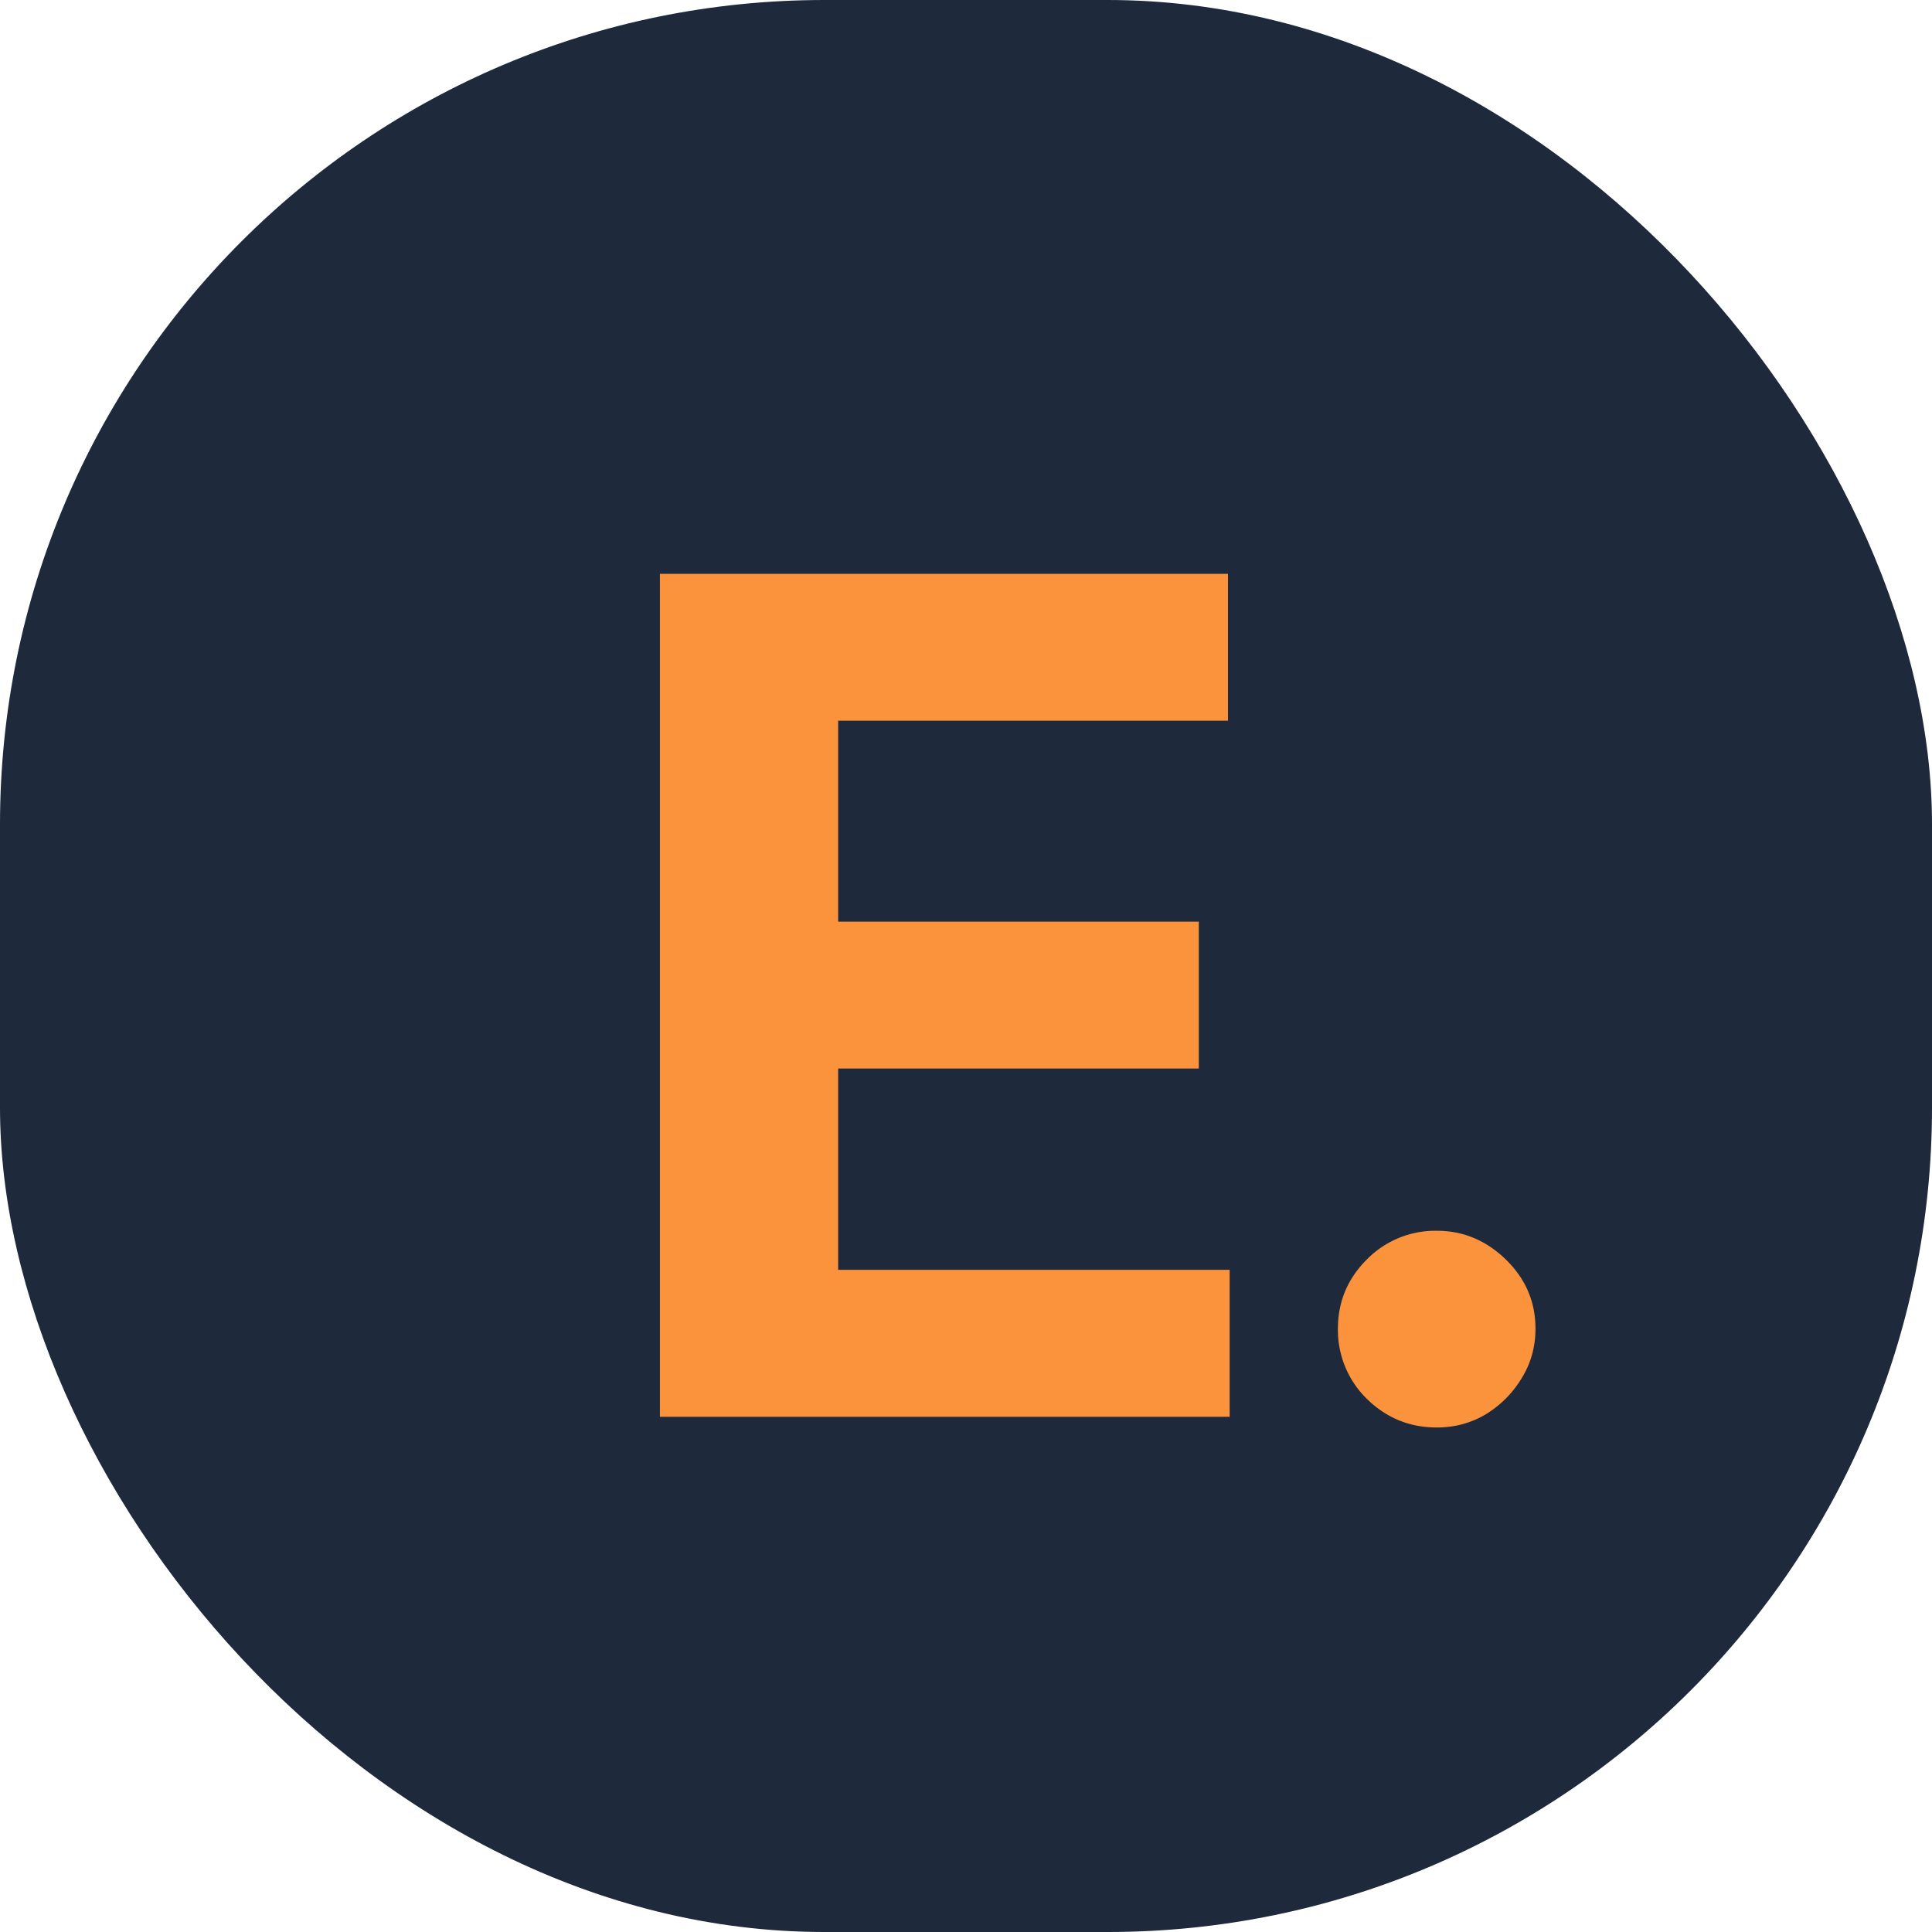
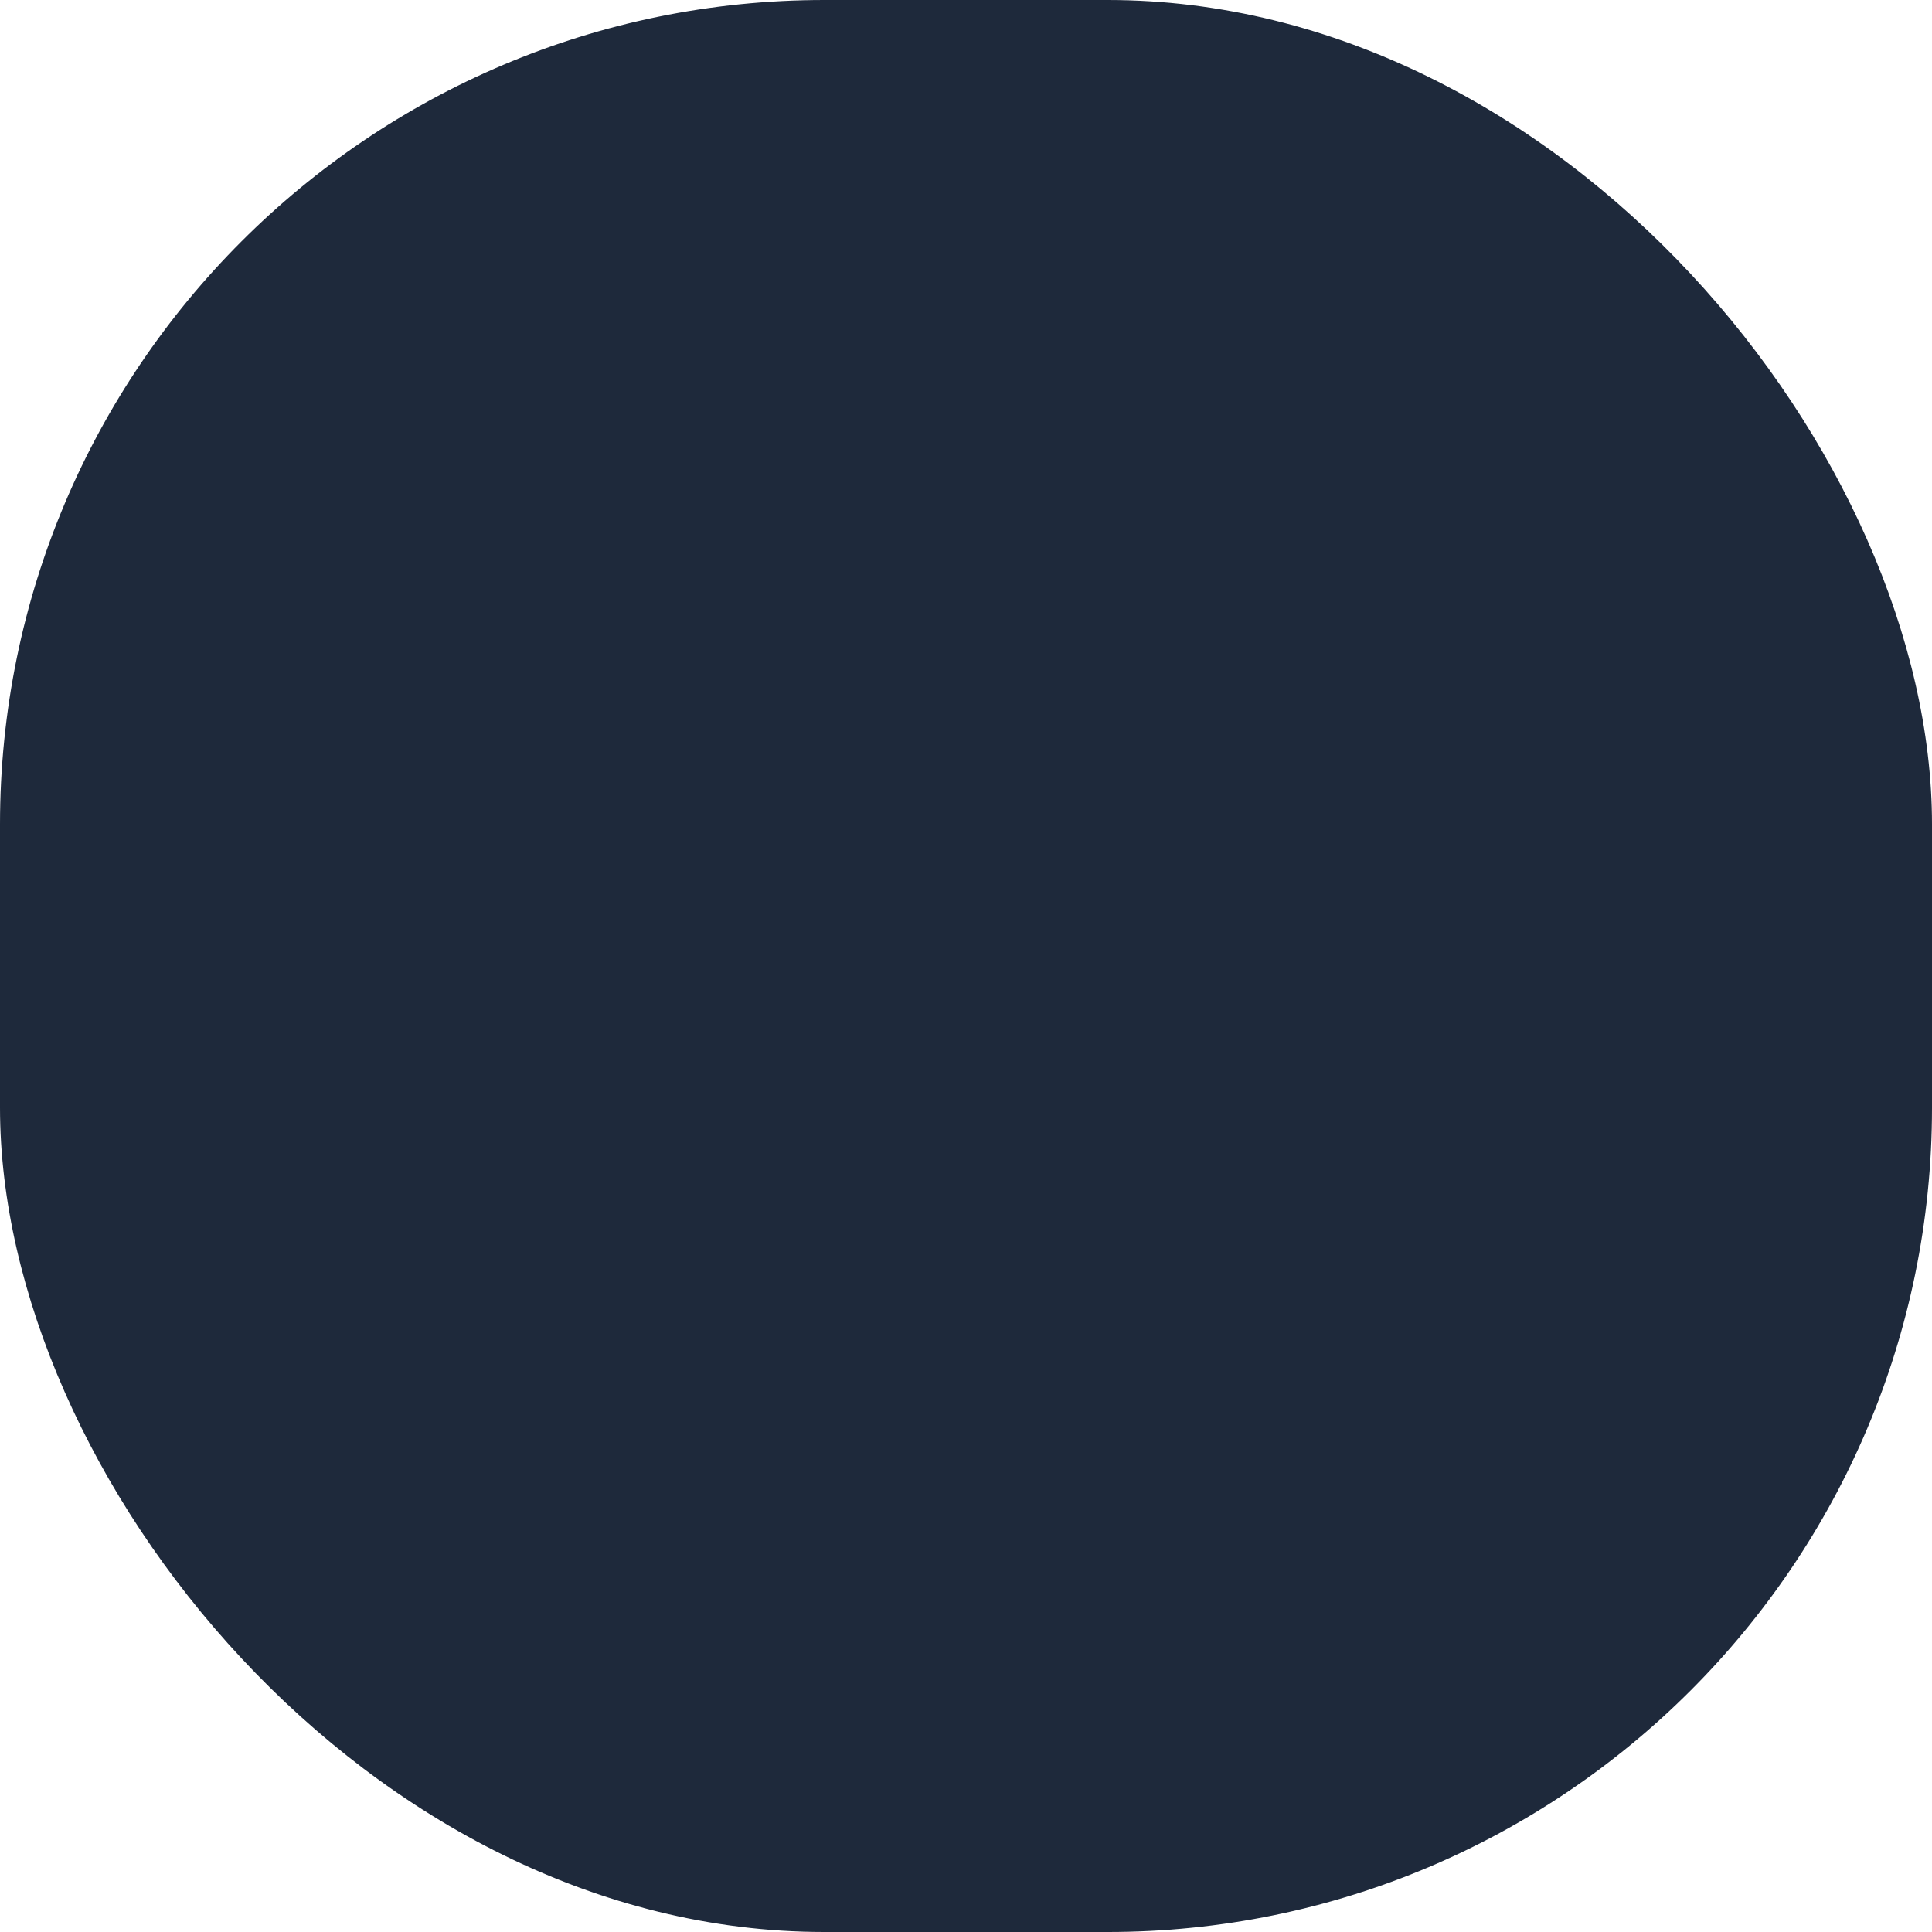
<svg xmlns="http://www.w3.org/2000/svg" width="30" height="30" fill="none">
  <rect width="30" height="30" rx="12.8" fill="#1E293B" />
-   <path d="M10.247 22V8.91h8.821v2.281h-6.053v3.12h5.6v2.281h-5.6v3.126h6.079V22h-8.847Zm12.062.166c-.422 0-.784-.149-1.087-.447a1.493 1.493 0 0 1-.447-1.087c0-.418.15-.776.448-1.074a1.493 1.493 0 0 1 1.086-.447c.41 0 .767.149 1.074.447.307.299.46.657.46 1.074 0 .281-.072.54-.217.773-.14.23-.326.416-.556.557-.23.136-.484.204-.76.204Z" fill="#FB923C" />
</svg>